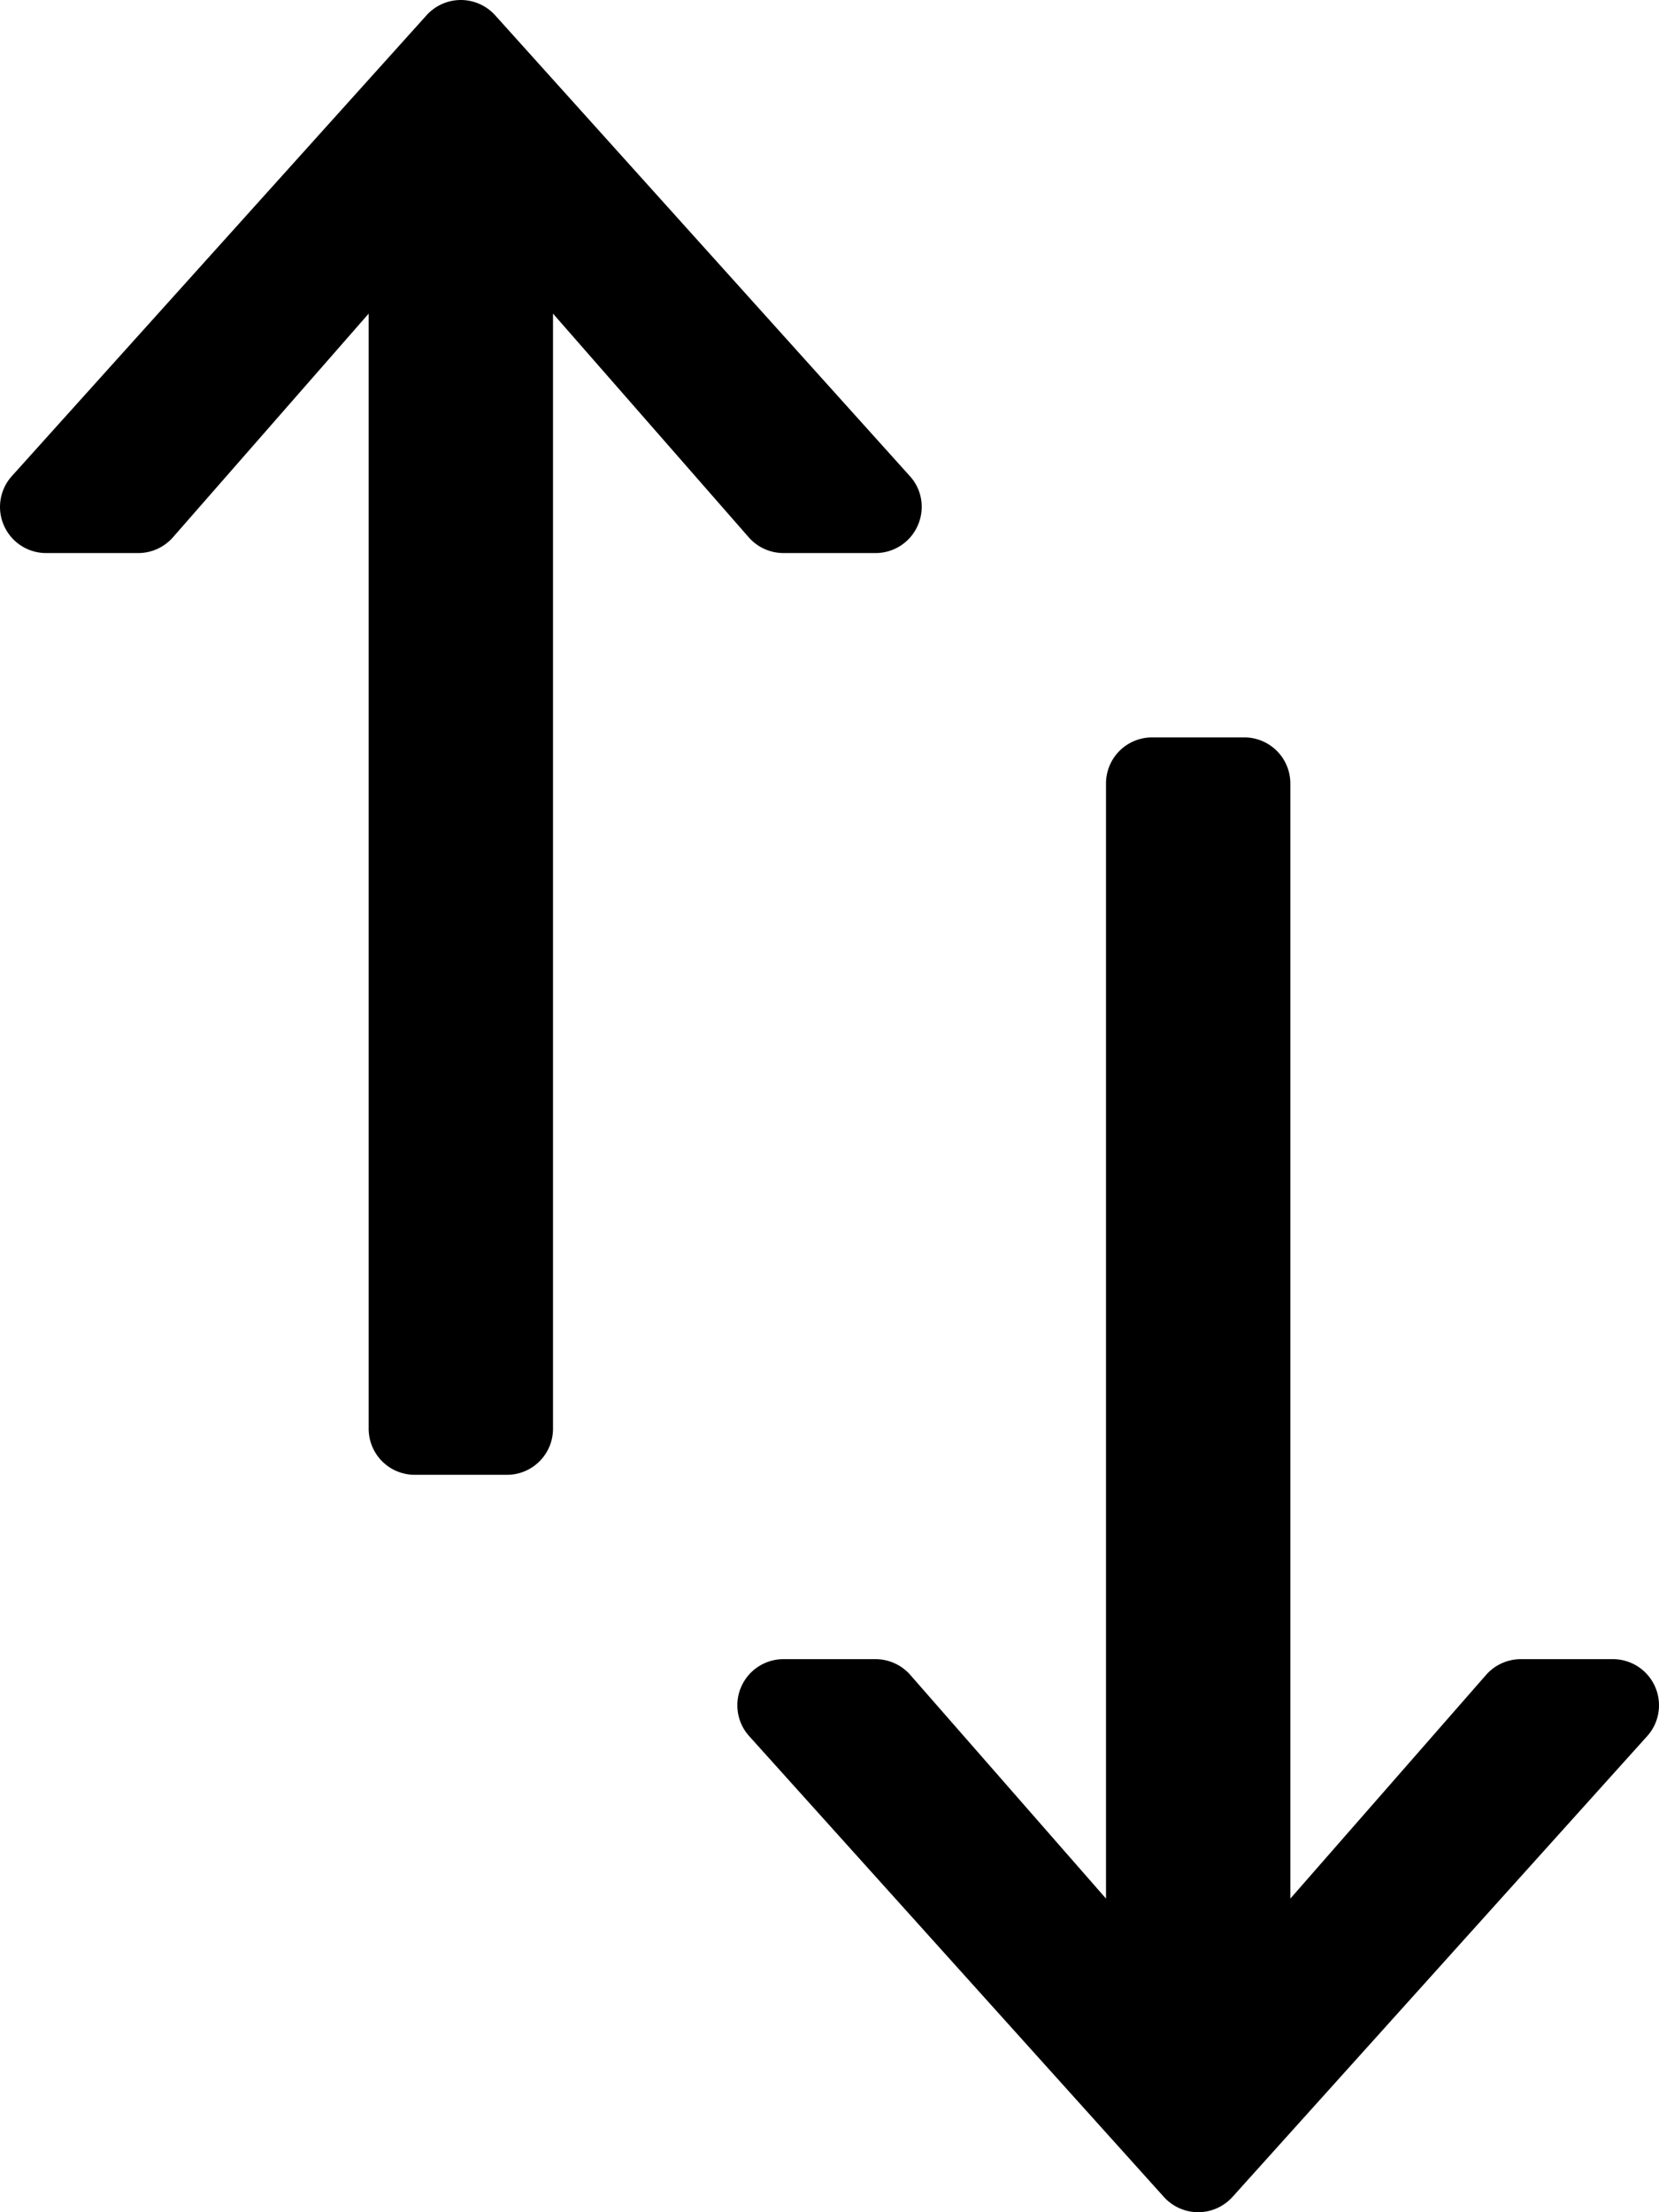
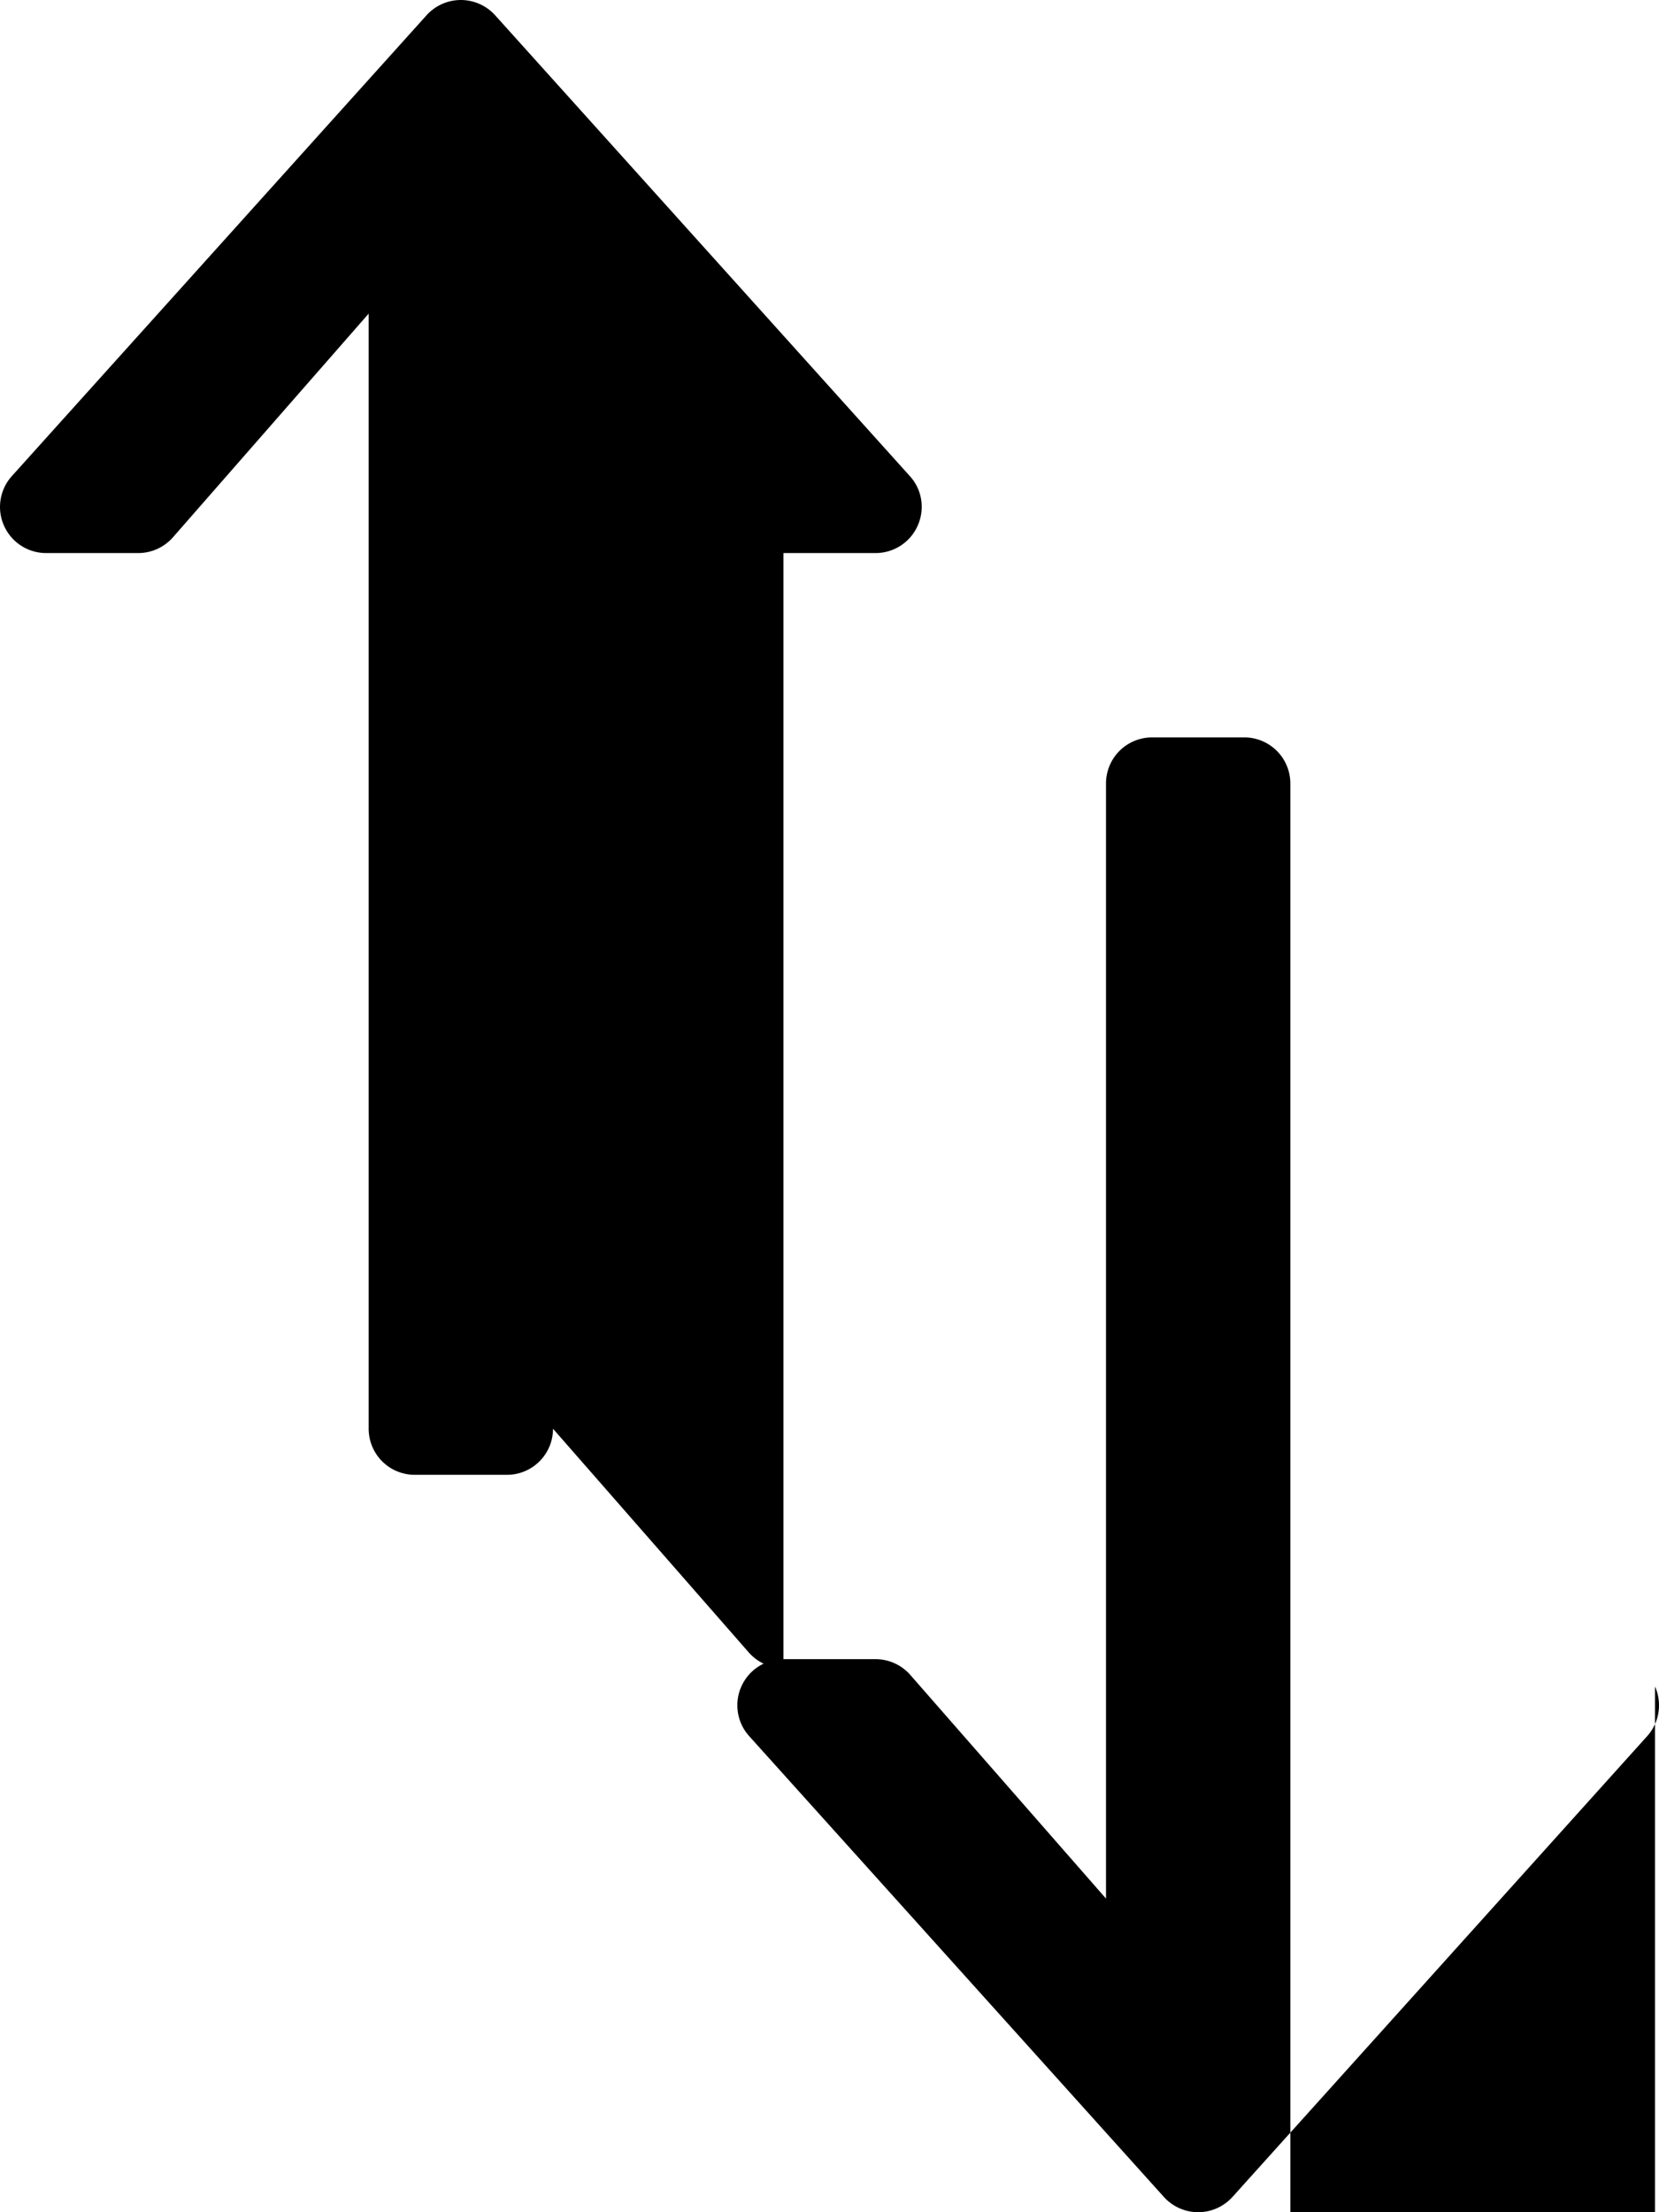
<svg xmlns="http://www.w3.org/2000/svg" width="384" height="512" fill="none" viewBox="0 0 384 512">
-   <path fill="#000" d="M181.336 128h21.333c4.208 0 8.031-2.479 9.74-6.333 1.719-3.854 1.042-8.354-1.813-11.479l-96-106.667A10.72 10.72 0 0 0 106.669 0a10.72 10.72 0 0 0-7.927 3.521l-96 106.667c-1.802 2-2.74 4.563-2.74 7.146 0 1.479.302 2.938.927 4.333a10.65 10.65 0 0 0 9.74 6.333h21.333c3.073 0 6-1.333 8.031-3.646l45.302-51.768v258.081a10.66 10.66 0 0 0 10.667 10.667h21.333a10.66 10.66 0 0 0 10.667-10.667V72.586l45.302 51.768a10.7 10.7 0 0 0 8.032 3.646m201.739 262.333a10.65 10.65 0 0 0-9.74-6.333h-21.333c-3.073 0-6 1.333-8.031 3.646l-45.302 51.768V181.333a10.66 10.66 0 0 0-10.667-10.667h-21.333a10.66 10.66 0 0 0-10.667 10.667v258.081L210.7 387.646a10.7 10.7 0 0 0-8.031-3.646h-21.333a10.66 10.66 0 0 0-9.74 6.333 10.5 10.5 0 0 0-.927 4.333c0 2.583.938 5.146 2.74 7.146l96 106.667a10.72 10.72 0 0 0 7.927 3.521c3.021 0 5.906-1.292 7.927-3.521l96-106.667c2.823-3.124 3.521-7.645 1.812-11.479" />
+   <path fill="#000" d="M181.336 128h21.333c4.208 0 8.031-2.479 9.74-6.333 1.719-3.854 1.042-8.354-1.813-11.479l-96-106.667A10.72 10.72 0 0 0 106.669 0a10.72 10.72 0 0 0-7.927 3.521l-96 106.667c-1.802 2-2.74 4.563-2.74 7.146 0 1.479.302 2.938.927 4.333a10.65 10.65 0 0 0 9.74 6.333h21.333c3.073 0 6-1.333 8.031-3.646l45.302-51.768v258.081a10.66 10.66 0 0 0 10.667 10.667h21.333a10.66 10.66 0 0 0 10.667-10.667l45.302 51.768a10.7 10.7 0 0 0 8.032 3.646m201.739 262.333a10.65 10.65 0 0 0-9.74-6.333h-21.333c-3.073 0-6 1.333-8.031 3.646l-45.302 51.768V181.333a10.66 10.66 0 0 0-10.667-10.667h-21.333a10.66 10.66 0 0 0-10.667 10.667v258.081L210.7 387.646a10.7 10.7 0 0 0-8.031-3.646h-21.333a10.66 10.66 0 0 0-9.74 6.333 10.5 10.5 0 0 0-.927 4.333c0 2.583.938 5.146 2.74 7.146l96 106.667a10.72 10.72 0 0 0 7.927 3.521c3.021 0 5.906-1.292 7.927-3.521l96-106.667c2.823-3.124 3.521-7.645 1.812-11.479" />
</svg>